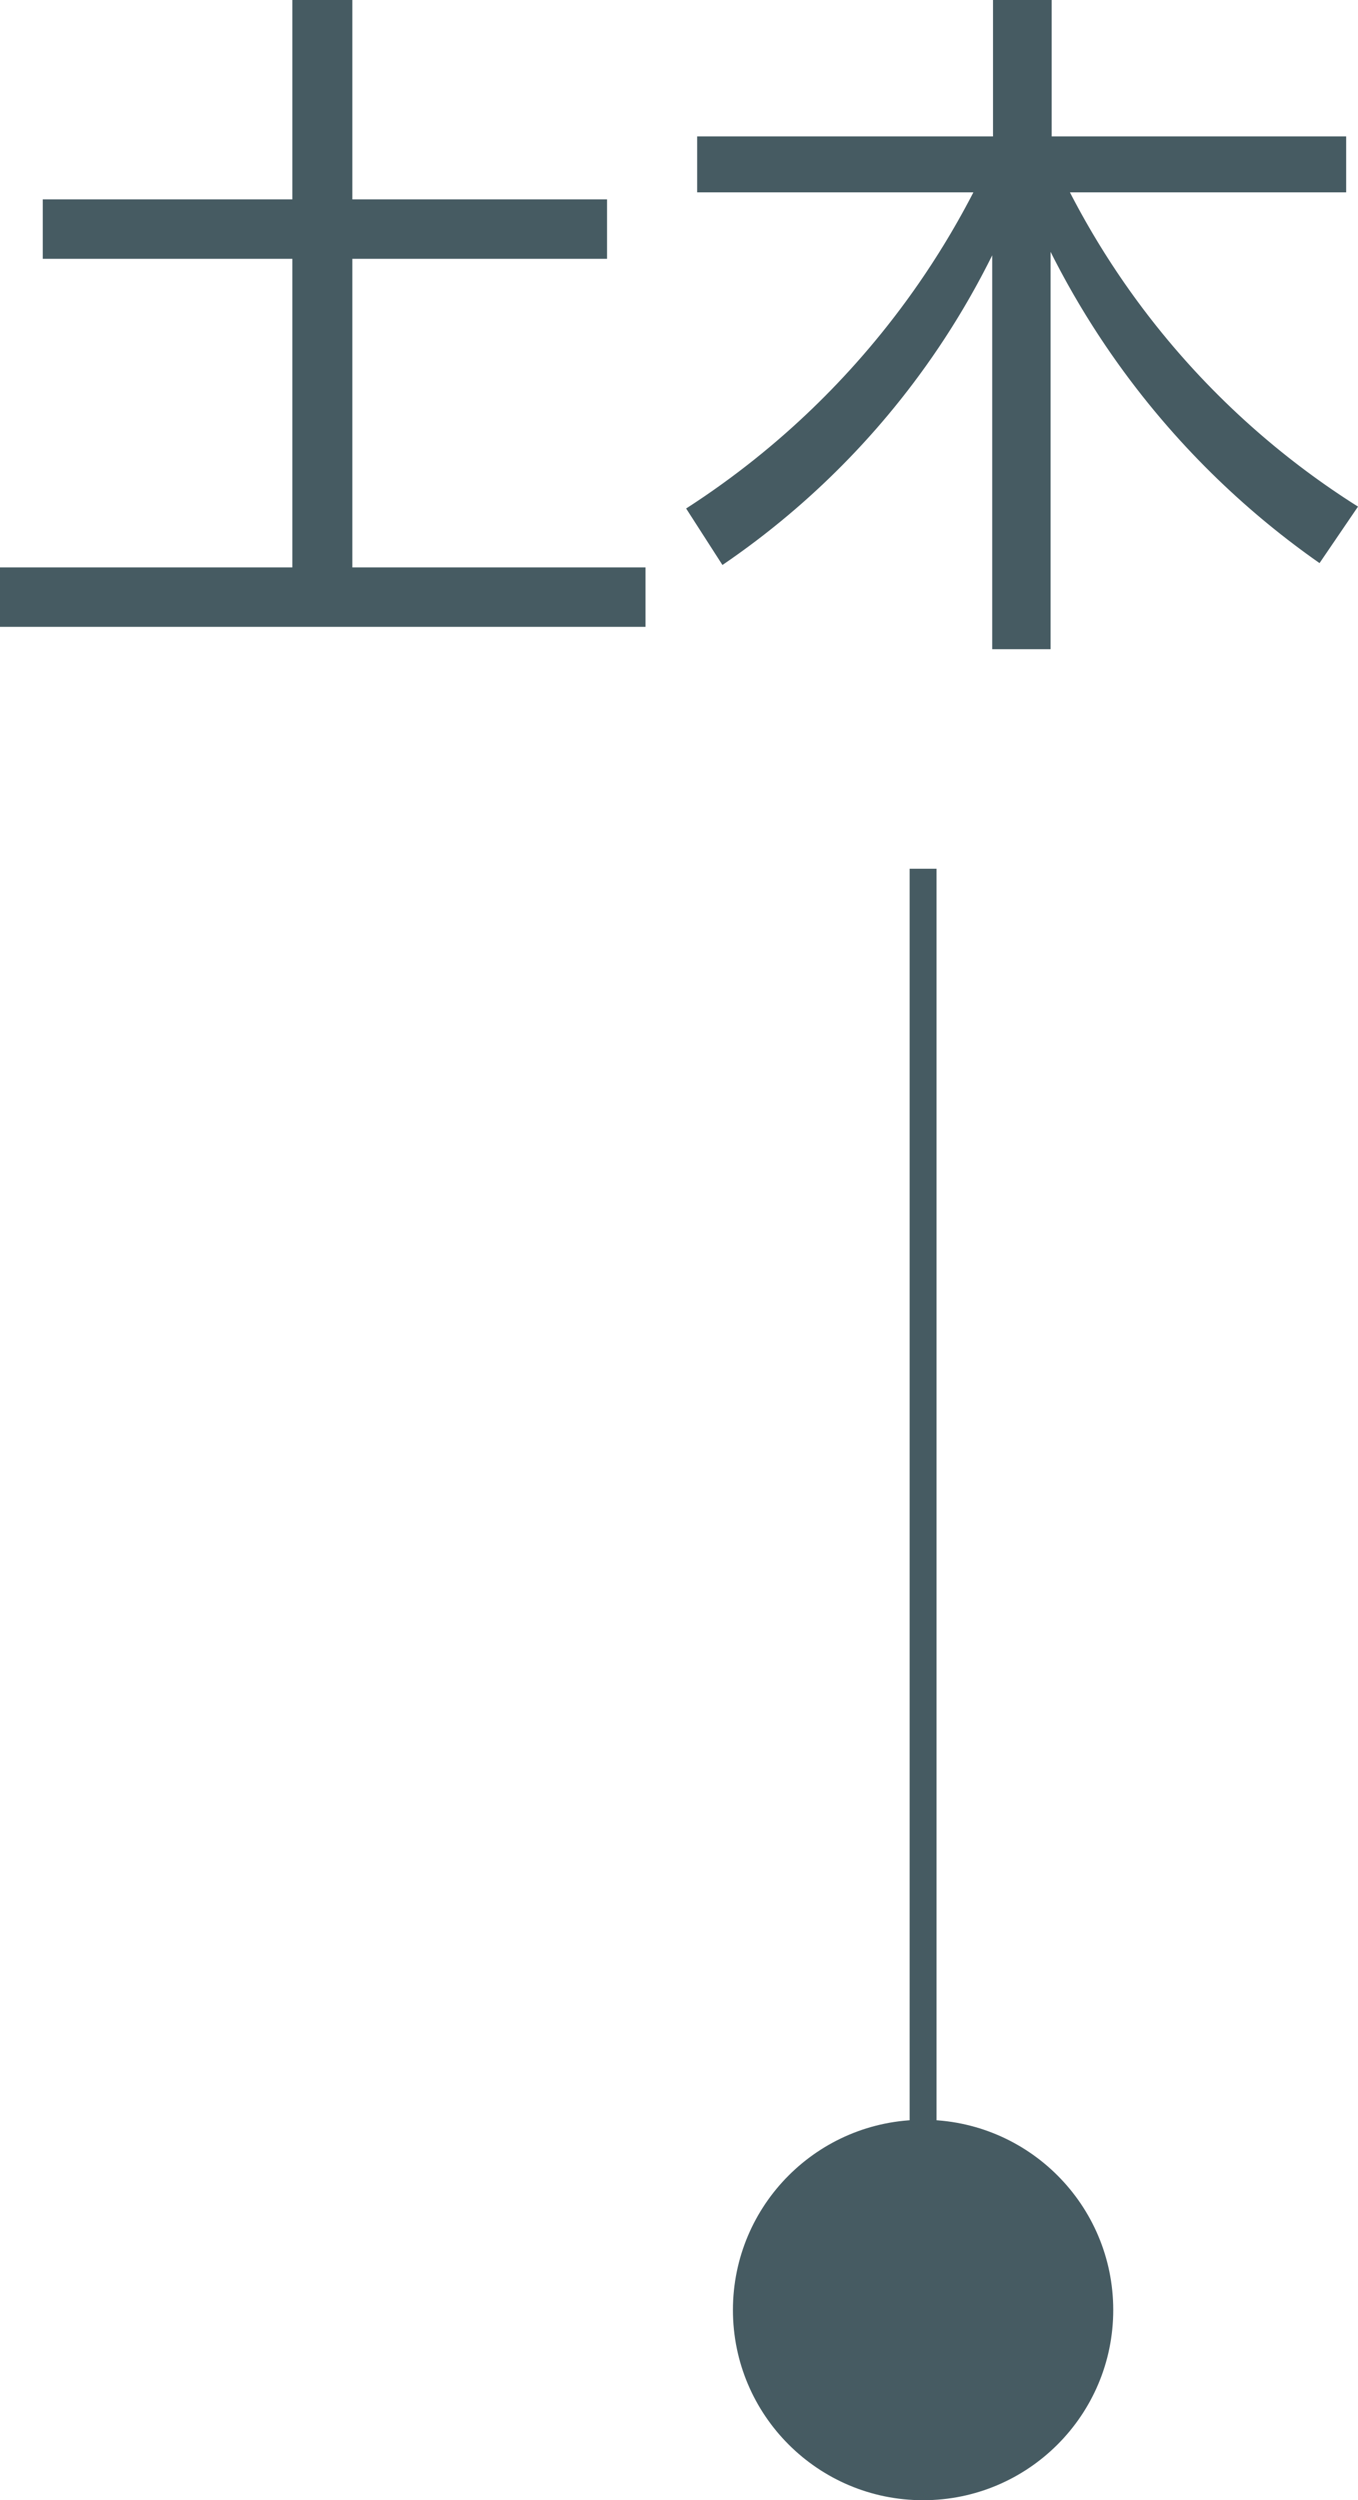
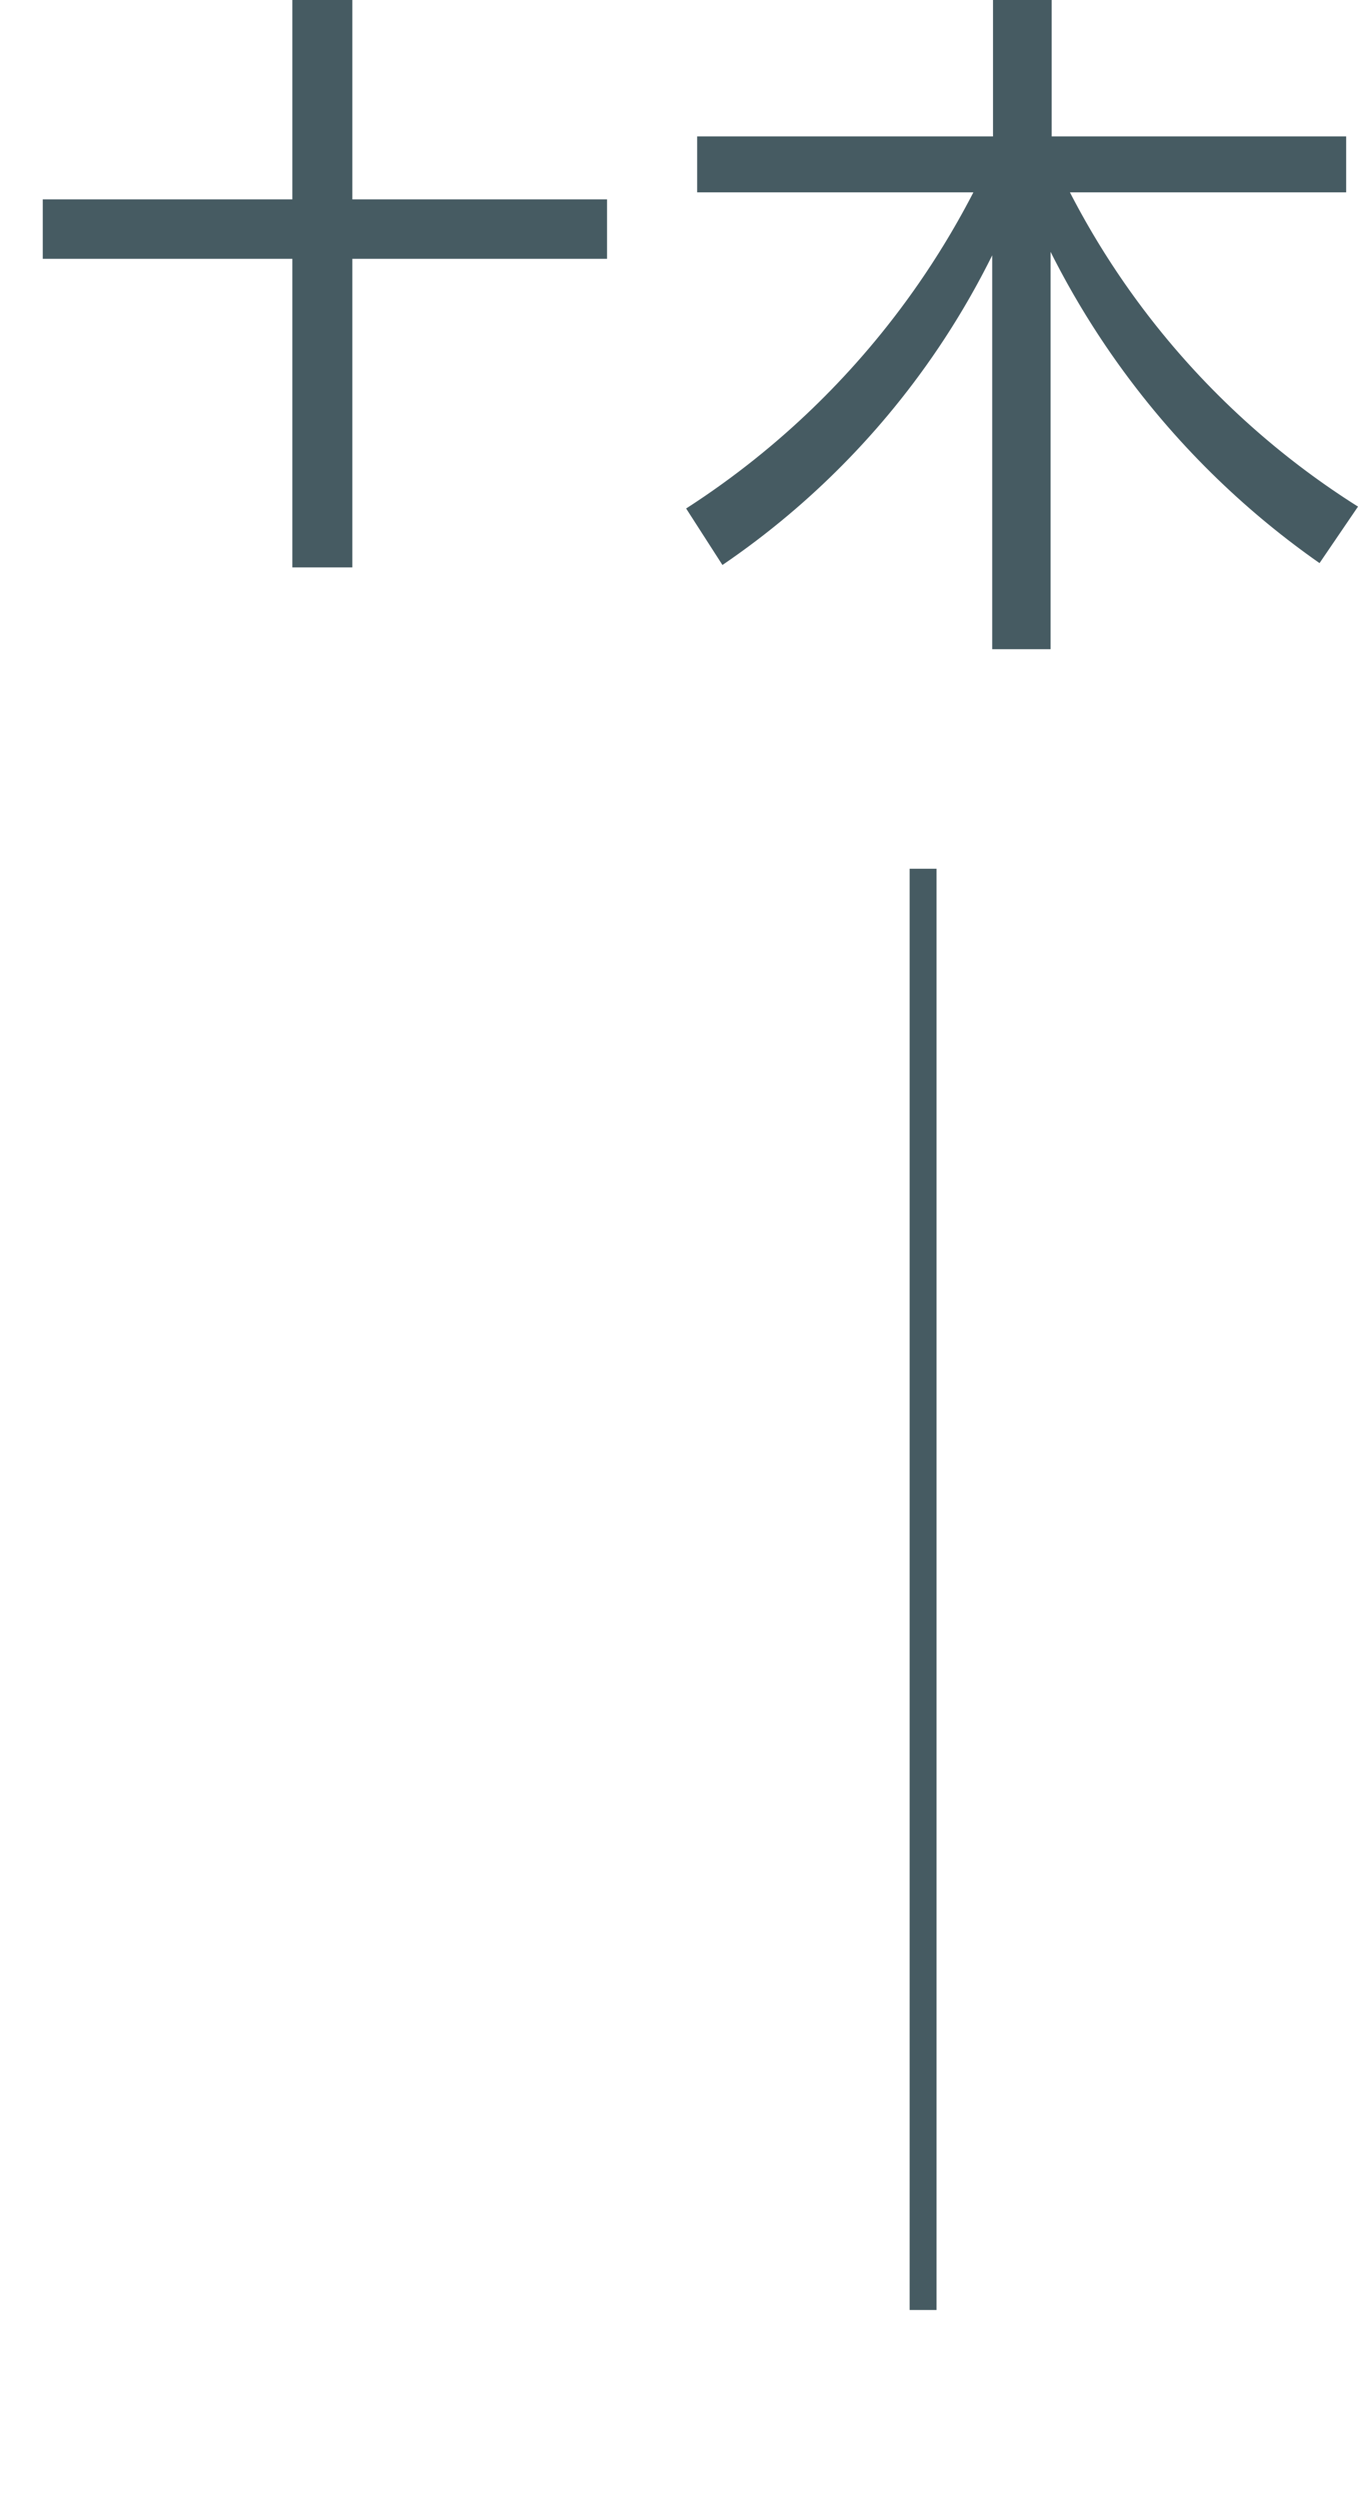
<svg xmlns="http://www.w3.org/2000/svg" viewBox="0 0 50.49 92.93">
  <defs>
    <style>.cls-1{fill:#465b62;}.cls-2{fill:none;stroke:#465b62;stroke-miterlimit:10;}</style>
  </defs>
  <g id="レイヤー_2" data-name="レイヤー 2">
    <g id="レイヤー_17" data-name="レイヤー 17">
-       <path class="cls-1" d="M13.1,0V7.41h9.47V9.62H13.1V21.09H24V23.3H0V21.09H10.87V9.62H1.59V7.41h9.28V0Z" />
+       <path class="cls-1" d="M13.1,0V7.41h9.47V9.62H13.1V21.09H24H0V21.09H10.87V9.62H1.59V7.41h9.28V0Z" />
      <path class="cls-1" d="M49.06,20.93a31.19,31.19,0,0,1-10-11.57V24.13H36.89V9.49A30.07,30.07,0,0,1,26.86,21L25.51,18.9A30.74,30.74,0,0,0,36.19,7.15H25.92V5.07h11V0H39.1V5.07H50.05V7.15H39.78A30.11,30.11,0,0,0,50.49,18.83Z" />
-       <circle class="cls-1" cx="34.32" cy="85.86" r="7.07" />
      <line class="cls-2" x1="34.32" y1="85.86" x2="34.32" y2="32.29" />
    </g>
  </g>
</svg>